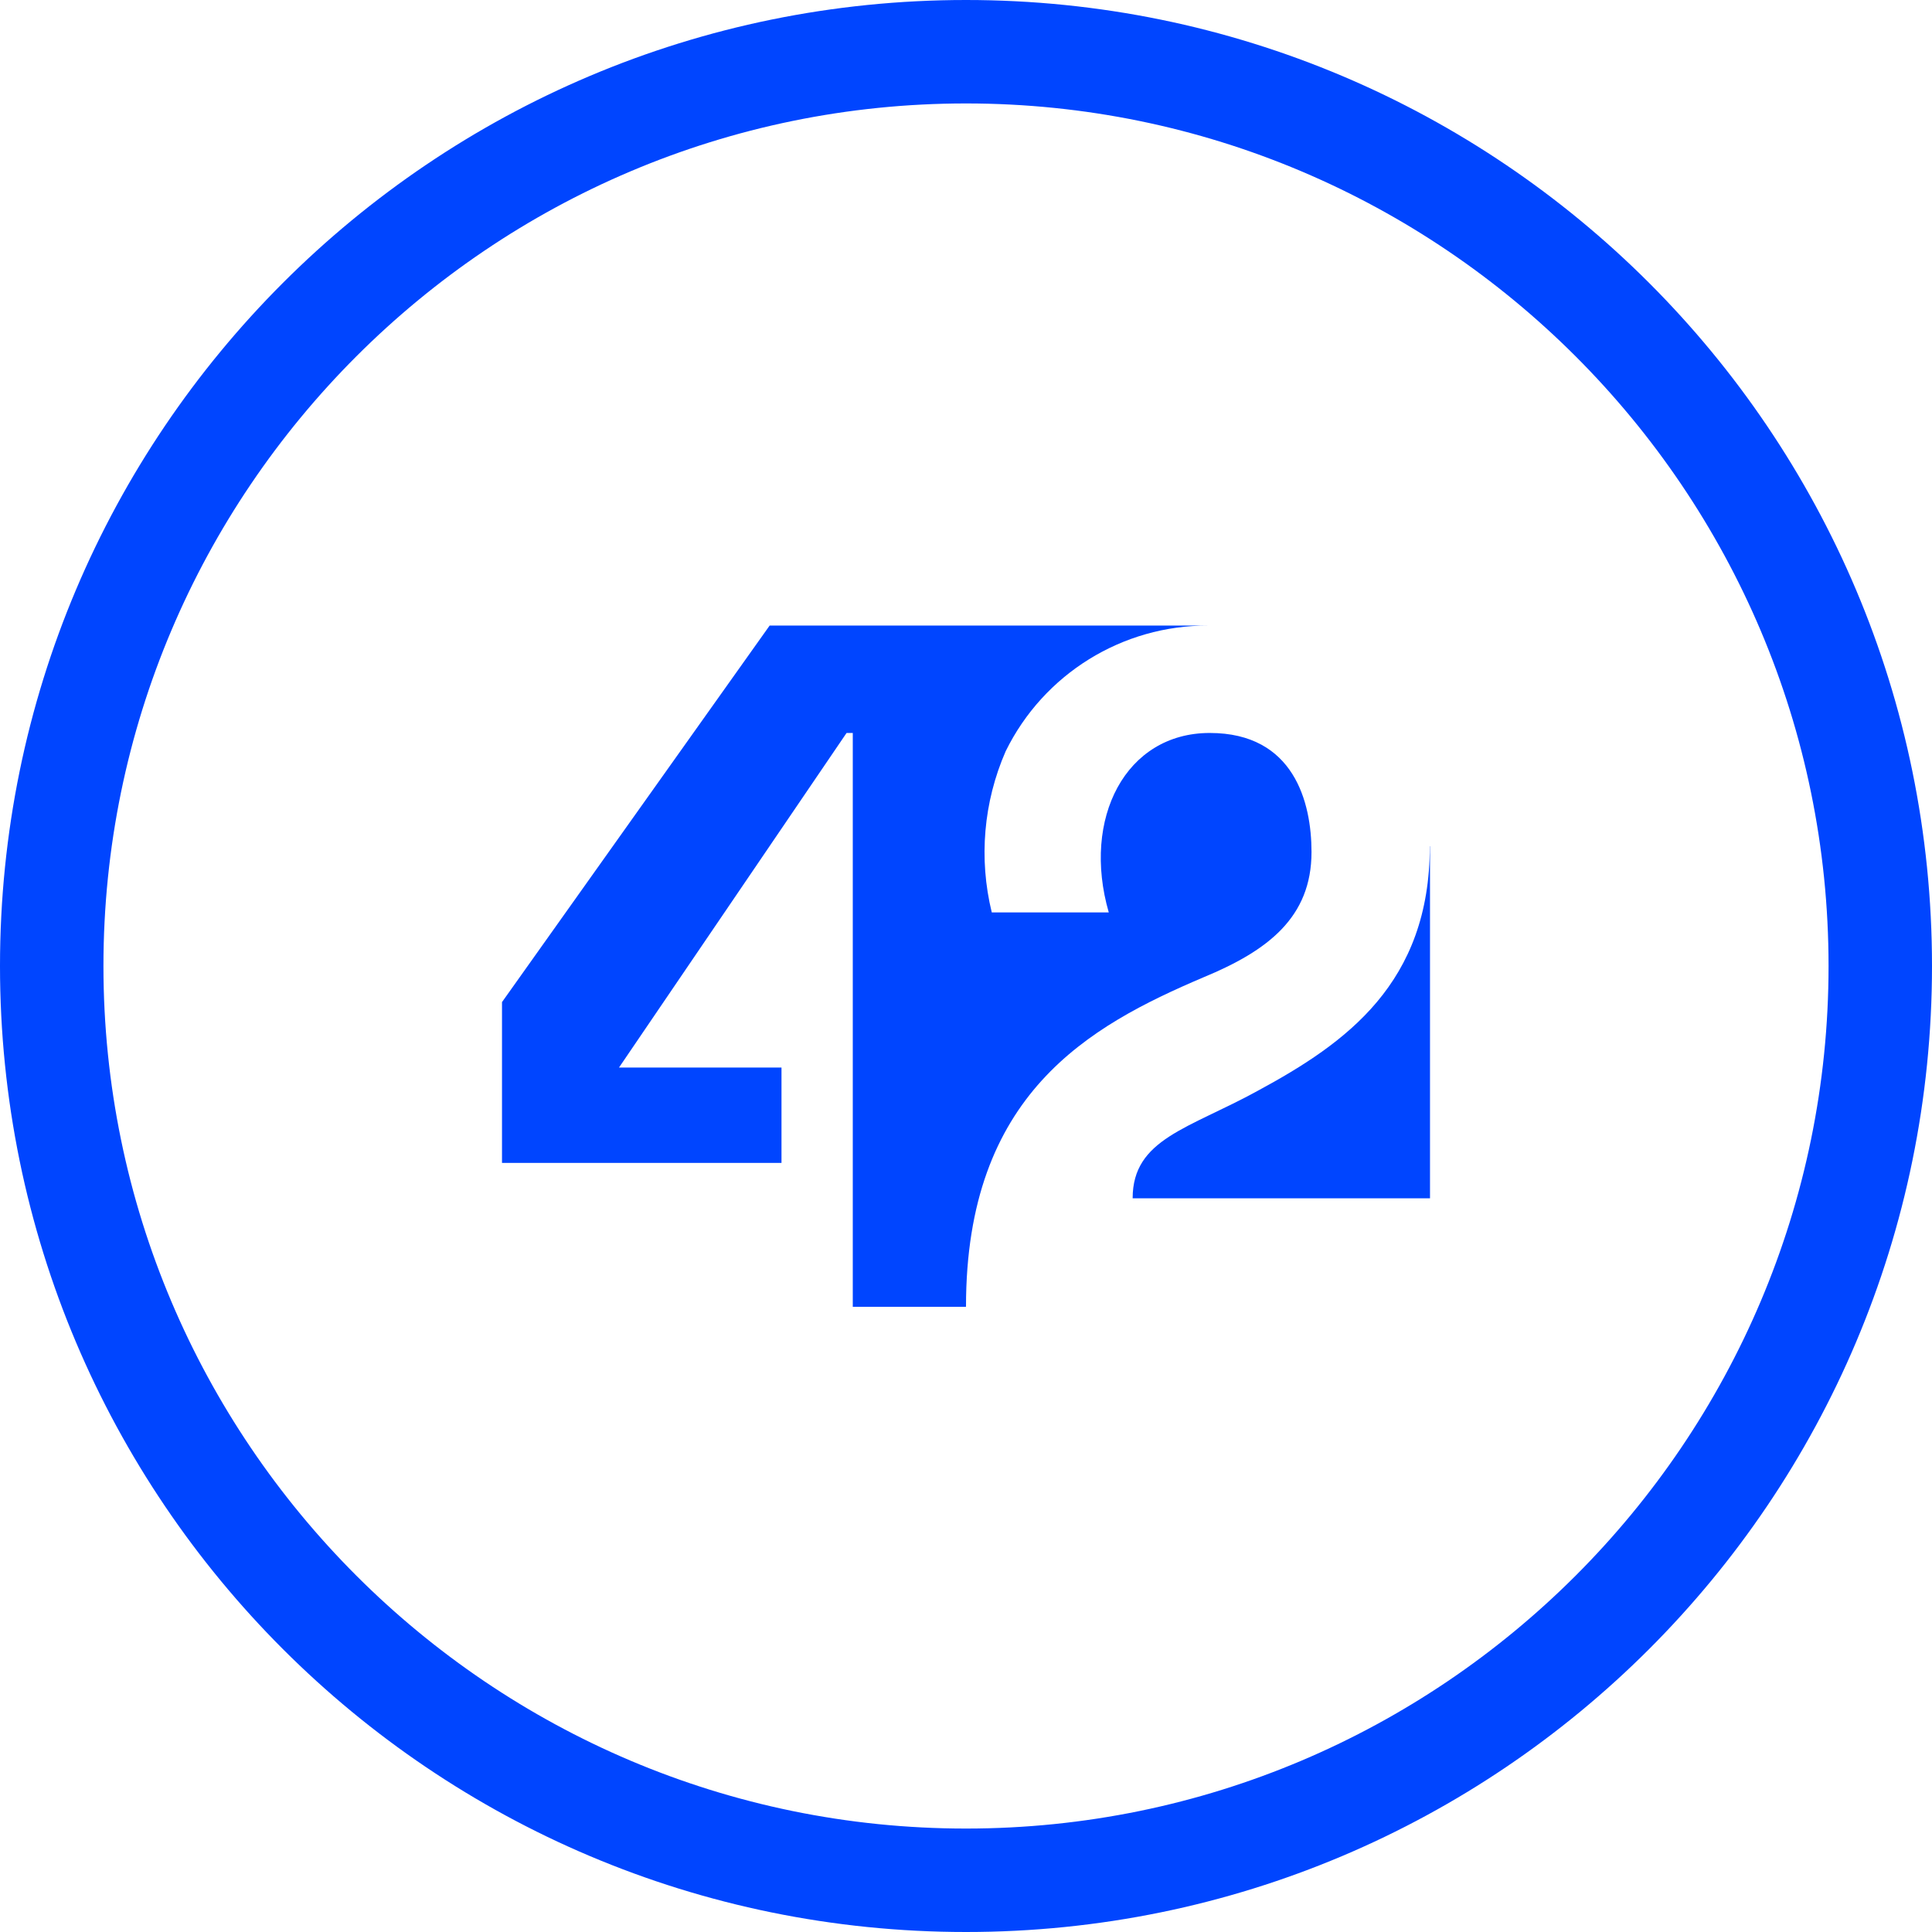
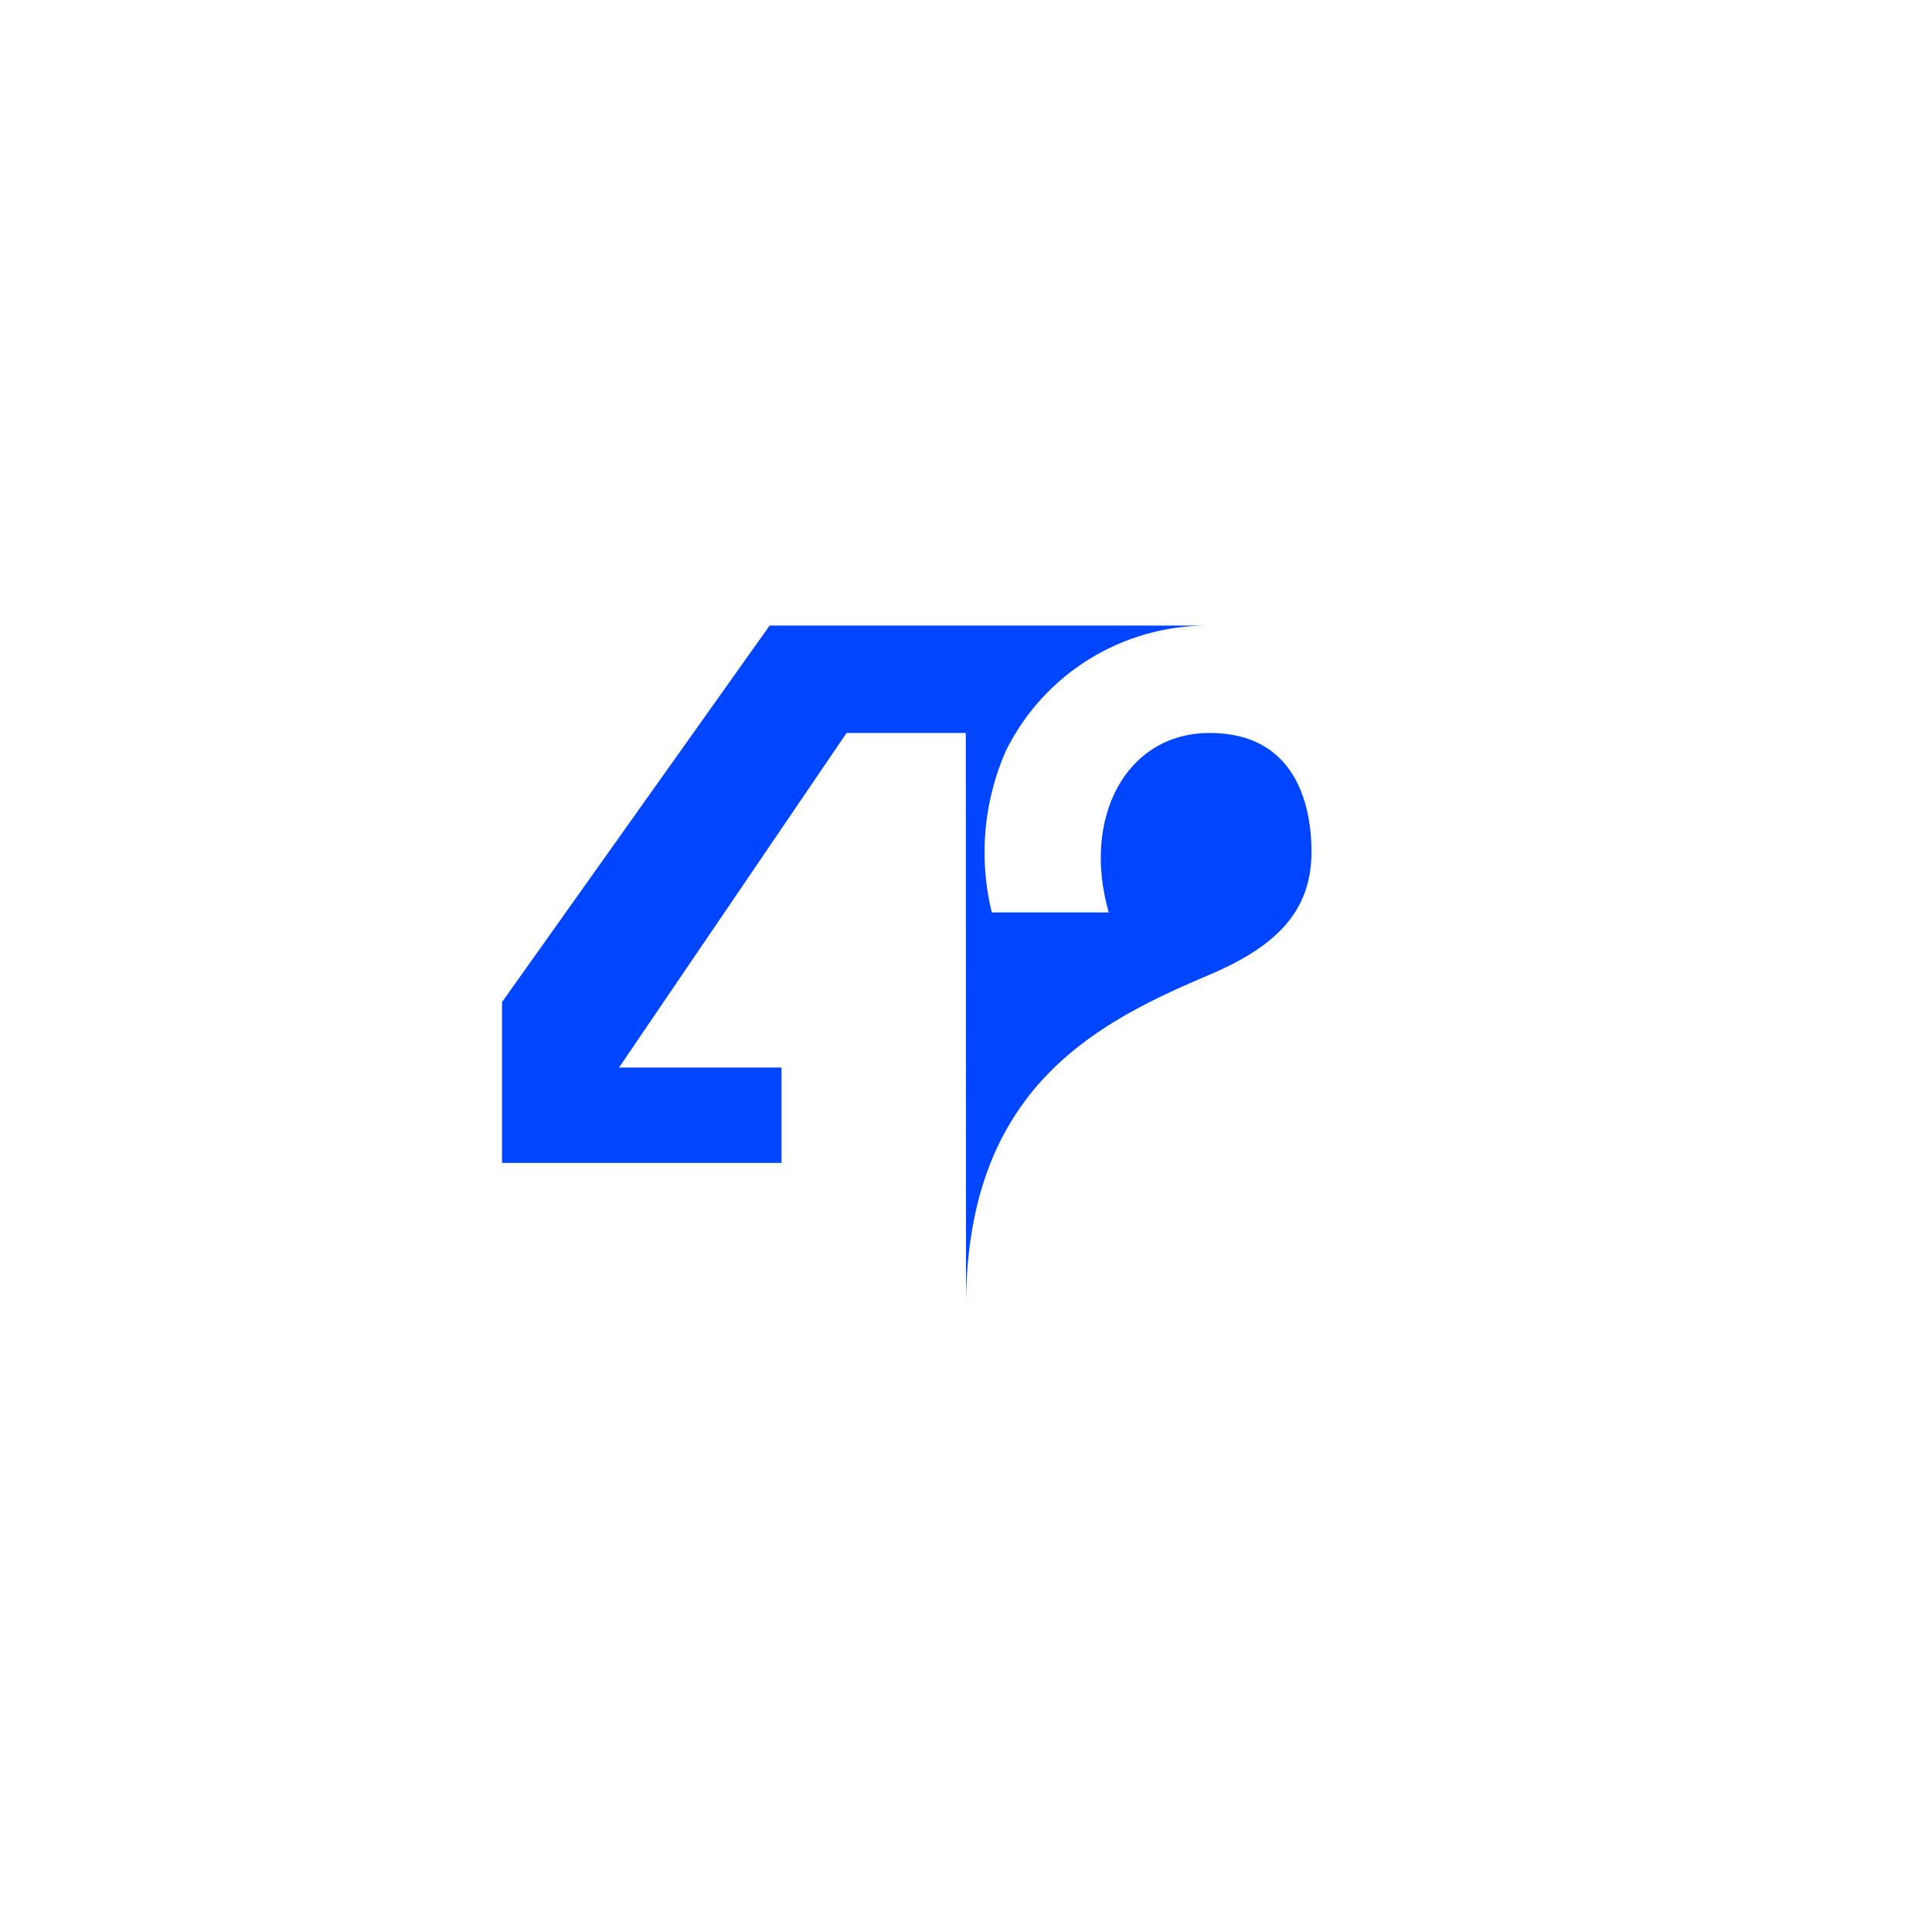
<svg xmlns="http://www.w3.org/2000/svg" id="Layer_2" data-name="Layer 2" viewBox="0 0 102.72 102.72">
  <defs>
    <style>
      .cls-1 {
        fill: #0045ff;
      }
    </style>
  </defs>
  <g id="Layer_1-2" data-name="Layer 1">
    <g>
-       <path class="cls-1" d="m76.02,44.99c0,7.28-4.44,10.46-9.14,13-3.67,2.02-6.66,2.56-6.66,5.72h15.81v-18.72Z" />
-       <path class="cls-1" d="m51.36,69.47c0-11.3,6.52-14.91,12.63-17.51,3.41-1.41,5.74-3.18,5.74-6.66,0-2.64-.93-6.33-5.41-6.33s-6.81,4.55-5.37,9.54h-6.22c-.7-2.86-.44-5.87.74-8.57,2.02-4.11,6.2-6.7,10.78-6.68h-23.33l-14.23,20.02v8.55h14.86v-5.07h-8.64l12.1-17.79h.33v30.51h6.01Z" />
-       <path class="cls-1" d="m51.36,5.5c25.29,0,45.86,20.57,45.86,45.86s-20.57,45.86-45.86,45.86S5.5,76.65,5.5,51.36,26.07,5.5,51.36,5.5m0-5.5C22.99,0,0,22.99,0,51.36s22.99,51.36,51.36,51.36,51.36-22.99,51.36-51.36S79.73,0,51.36,0Z" />
+       <path class="cls-1" d="m51.36,69.47c0-11.3,6.52-14.91,12.63-17.51,3.41-1.41,5.74-3.18,5.74-6.66,0-2.64-.93-6.33-5.41-6.33s-6.81,4.55-5.37,9.54h-6.22c-.7-2.86-.44-5.87.74-8.57,2.02-4.11,6.2-6.7,10.78-6.68h-23.33l-14.23,20.02v8.55h14.86v-5.07h-8.64l12.1-17.79h.33h6.01Z" />
    </g>
  </g>
</svg>